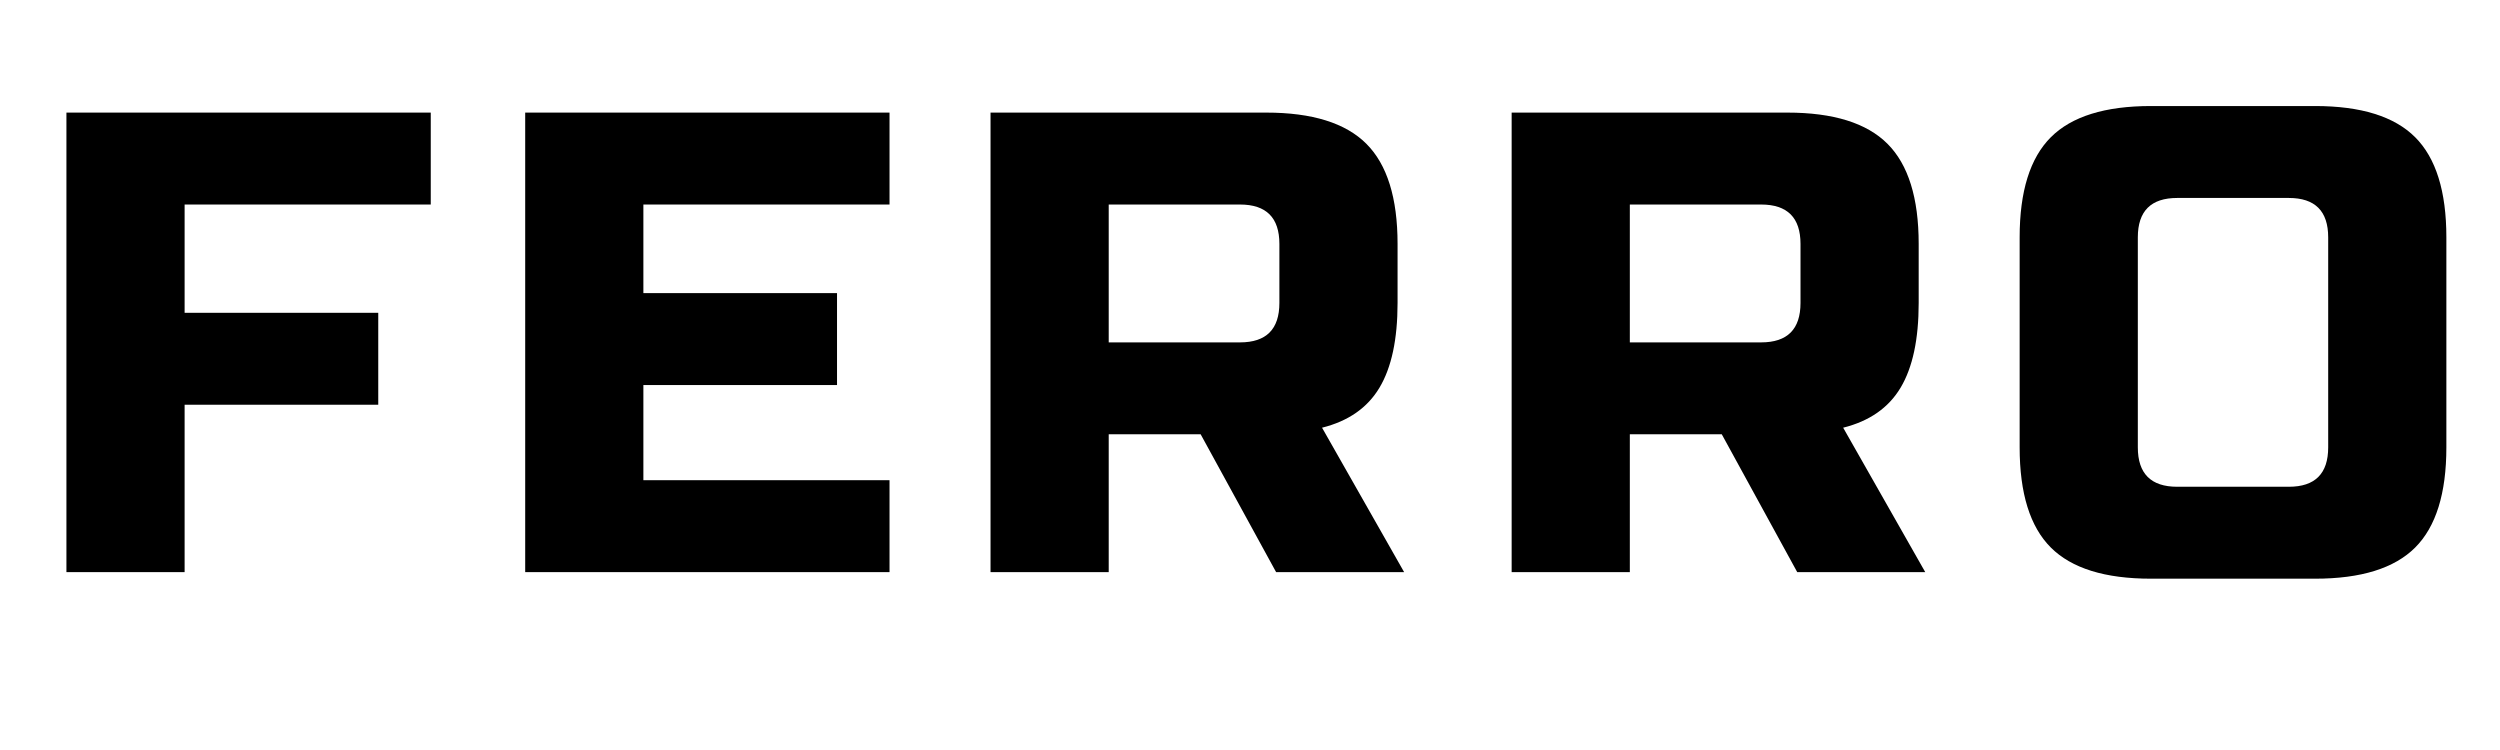
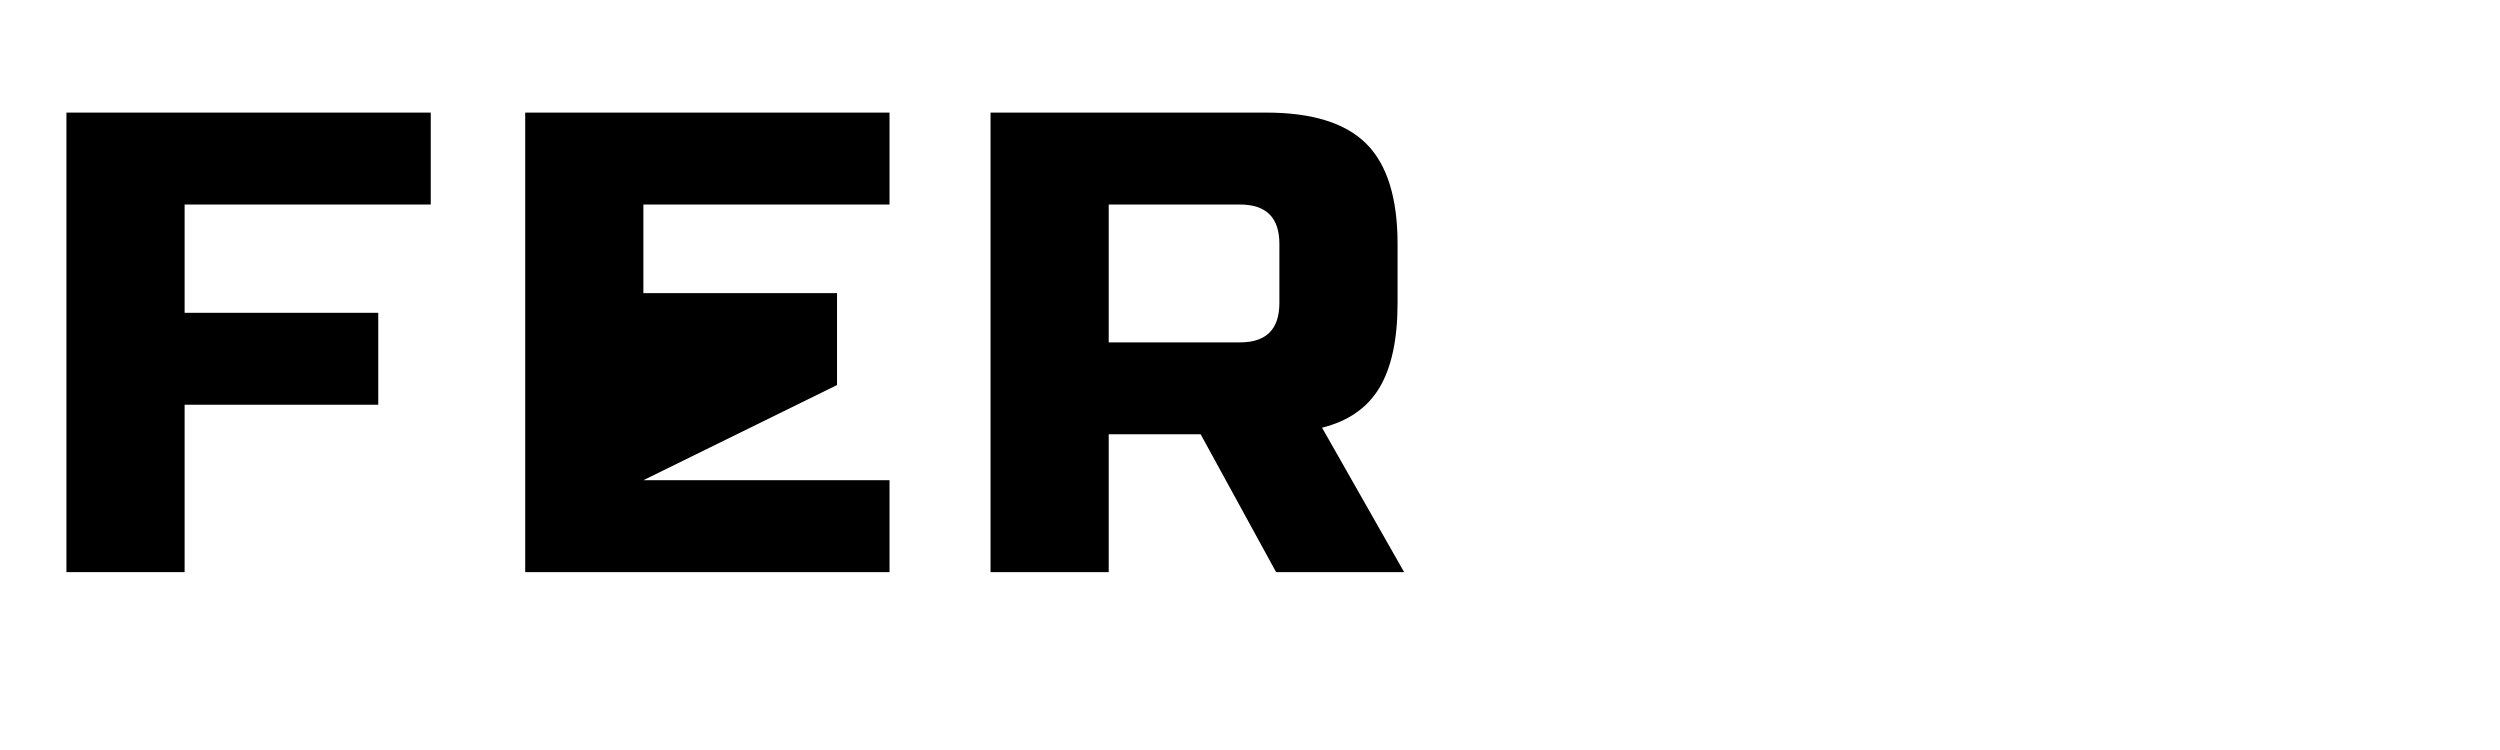
<svg xmlns="http://www.w3.org/2000/svg" version="1.0" preserveAspectRatio="xMidYMid meet" height="300" viewBox="0 0 750 225" zoomAndPan="magnify" width="1000">
  <defs>
    <g />
  </defs>
  <g fill-opacity="1" fill="#000000">
    <g transform="translate(8.117, 171.638)">
      <g>
        <path d="M 47.266 0 L 11.812 0 L 11.812 -137.859 L 121.109 -137.859 L 121.109 -110.281 L 47.266 -110.281 L 47.266 -77.797 L 105.359 -77.797 L 105.359 -50.219 L 47.266 -50.219 Z M 47.266 0" />
      </g>
    </g>
  </g>
  <g fill-opacity="1" fill="#000000">
    <g transform="translate(145.748, 171.638)">
      <g>
-         <path d="M 121.109 0 L 11.812 0 L 11.812 -137.859 L 121.109 -137.859 L 121.109 -110.281 L 47.266 -110.281 L 47.266 -83.703 L 105.359 -83.703 L 105.359 -56.125 L 47.266 -56.125 L 47.266 -27.578 L 121.109 -27.578 Z M 121.109 0" />
+         <path d="M 121.109 0 L 11.812 0 L 11.812 -137.859 L 121.109 -137.859 L 121.109 -110.281 L 47.266 -110.281 L 47.266 -83.703 L 105.359 -83.703 L 105.359 -56.125 L 47.266 -27.578 L 121.109 -27.578 Z M 121.109 0" />
      </g>
    </g>
  </g>
  <g fill-opacity="1" fill="#000000">
    <g transform="translate(285.348, 171.638)">
      <g>
        <path d="M 11.812 -137.859 L 94.531 -137.859 C 108.312 -137.859 118.32 -134.738 124.562 -128.5 C 130.801 -122.258 133.922 -112.25 133.922 -98.469 L 133.922 -80.75 C 133.922 -69.852 132.113 -61.383 128.5 -55.344 C 124.895 -49.301 119.148 -45.297 111.266 -43.328 L 135.891 0 L 97.484 0 L 74.844 -41.359 L 47.266 -41.359 L 47.266 0 L 11.812 0 Z M 98.469 -98.469 C 98.469 -106.344 94.531 -110.281 86.656 -110.281 L 47.266 -110.281 L 47.266 -68.922 L 86.656 -68.922 C 94.531 -68.922 98.469 -72.863 98.469 -80.75 Z M 98.469 -98.469" />
      </g>
    </g>
  </g>
  <g fill-opacity="1" fill="#000000">
    <g transform="translate(441.683, 171.638)">
      <g>
-         <path d="M 11.812 -137.859 L 94.531 -137.859 C 108.312 -137.859 118.32 -134.738 124.562 -128.5 C 130.801 -122.258 133.922 -112.25 133.922 -98.469 L 133.922 -80.75 C 133.922 -69.852 132.113 -61.383 128.5 -55.344 C 124.895 -49.301 119.148 -45.297 111.266 -43.328 L 135.891 0 L 97.484 0 L 74.844 -41.359 L 47.266 -41.359 L 47.266 0 L 11.812 0 Z M 98.469 -98.469 C 98.469 -106.344 94.531 -110.281 86.656 -110.281 L 47.266 -110.281 L 47.266 -68.922 L 86.656 -68.922 C 94.531 -68.922 98.469 -72.863 98.469 -80.75 Z M 98.469 -98.469" />
-       </g>
+         </g>
    </g>
  </g>
  <g fill-opacity="1" fill="#000000">
    <g transform="translate(598.019, 171.638)">
      <g>
-         <path d="M 100.438 -100.438 C 100.438 -108.312 96.5 -112.25 88.625 -112.25 L 55.141 -112.25 C 47.266 -112.25 43.328 -108.312 43.328 -100.438 L 43.328 -37.422 C 43.328 -29.547 47.266 -25.609 55.141 -25.609 L 88.625 -25.609 C 96.5 -25.609 100.438 -29.547 100.438 -37.422 Z M 135.891 -37.422 C 135.891 -23.629 132.77 -13.613 126.531 -7.375 C 120.289 -1.145 110.281 1.969 96.5 1.969 L 47.266 1.969 C 33.484 1.969 23.473 -1.145 17.234 -7.375 C 10.992 -13.613 7.875 -23.629 7.875 -37.422 L 7.875 -100.438 C 7.875 -114.219 10.992 -124.227 17.234 -130.469 C 23.473 -136.707 33.484 -139.828 47.266 -139.828 L 96.5 -139.828 C 110.281 -139.828 120.289 -136.707 126.531 -130.469 C 132.77 -124.227 135.891 -114.219 135.891 -100.438 Z M 135.891 -37.422" />
-       </g>
+         </g>
    </g>
  </g>
</svg>